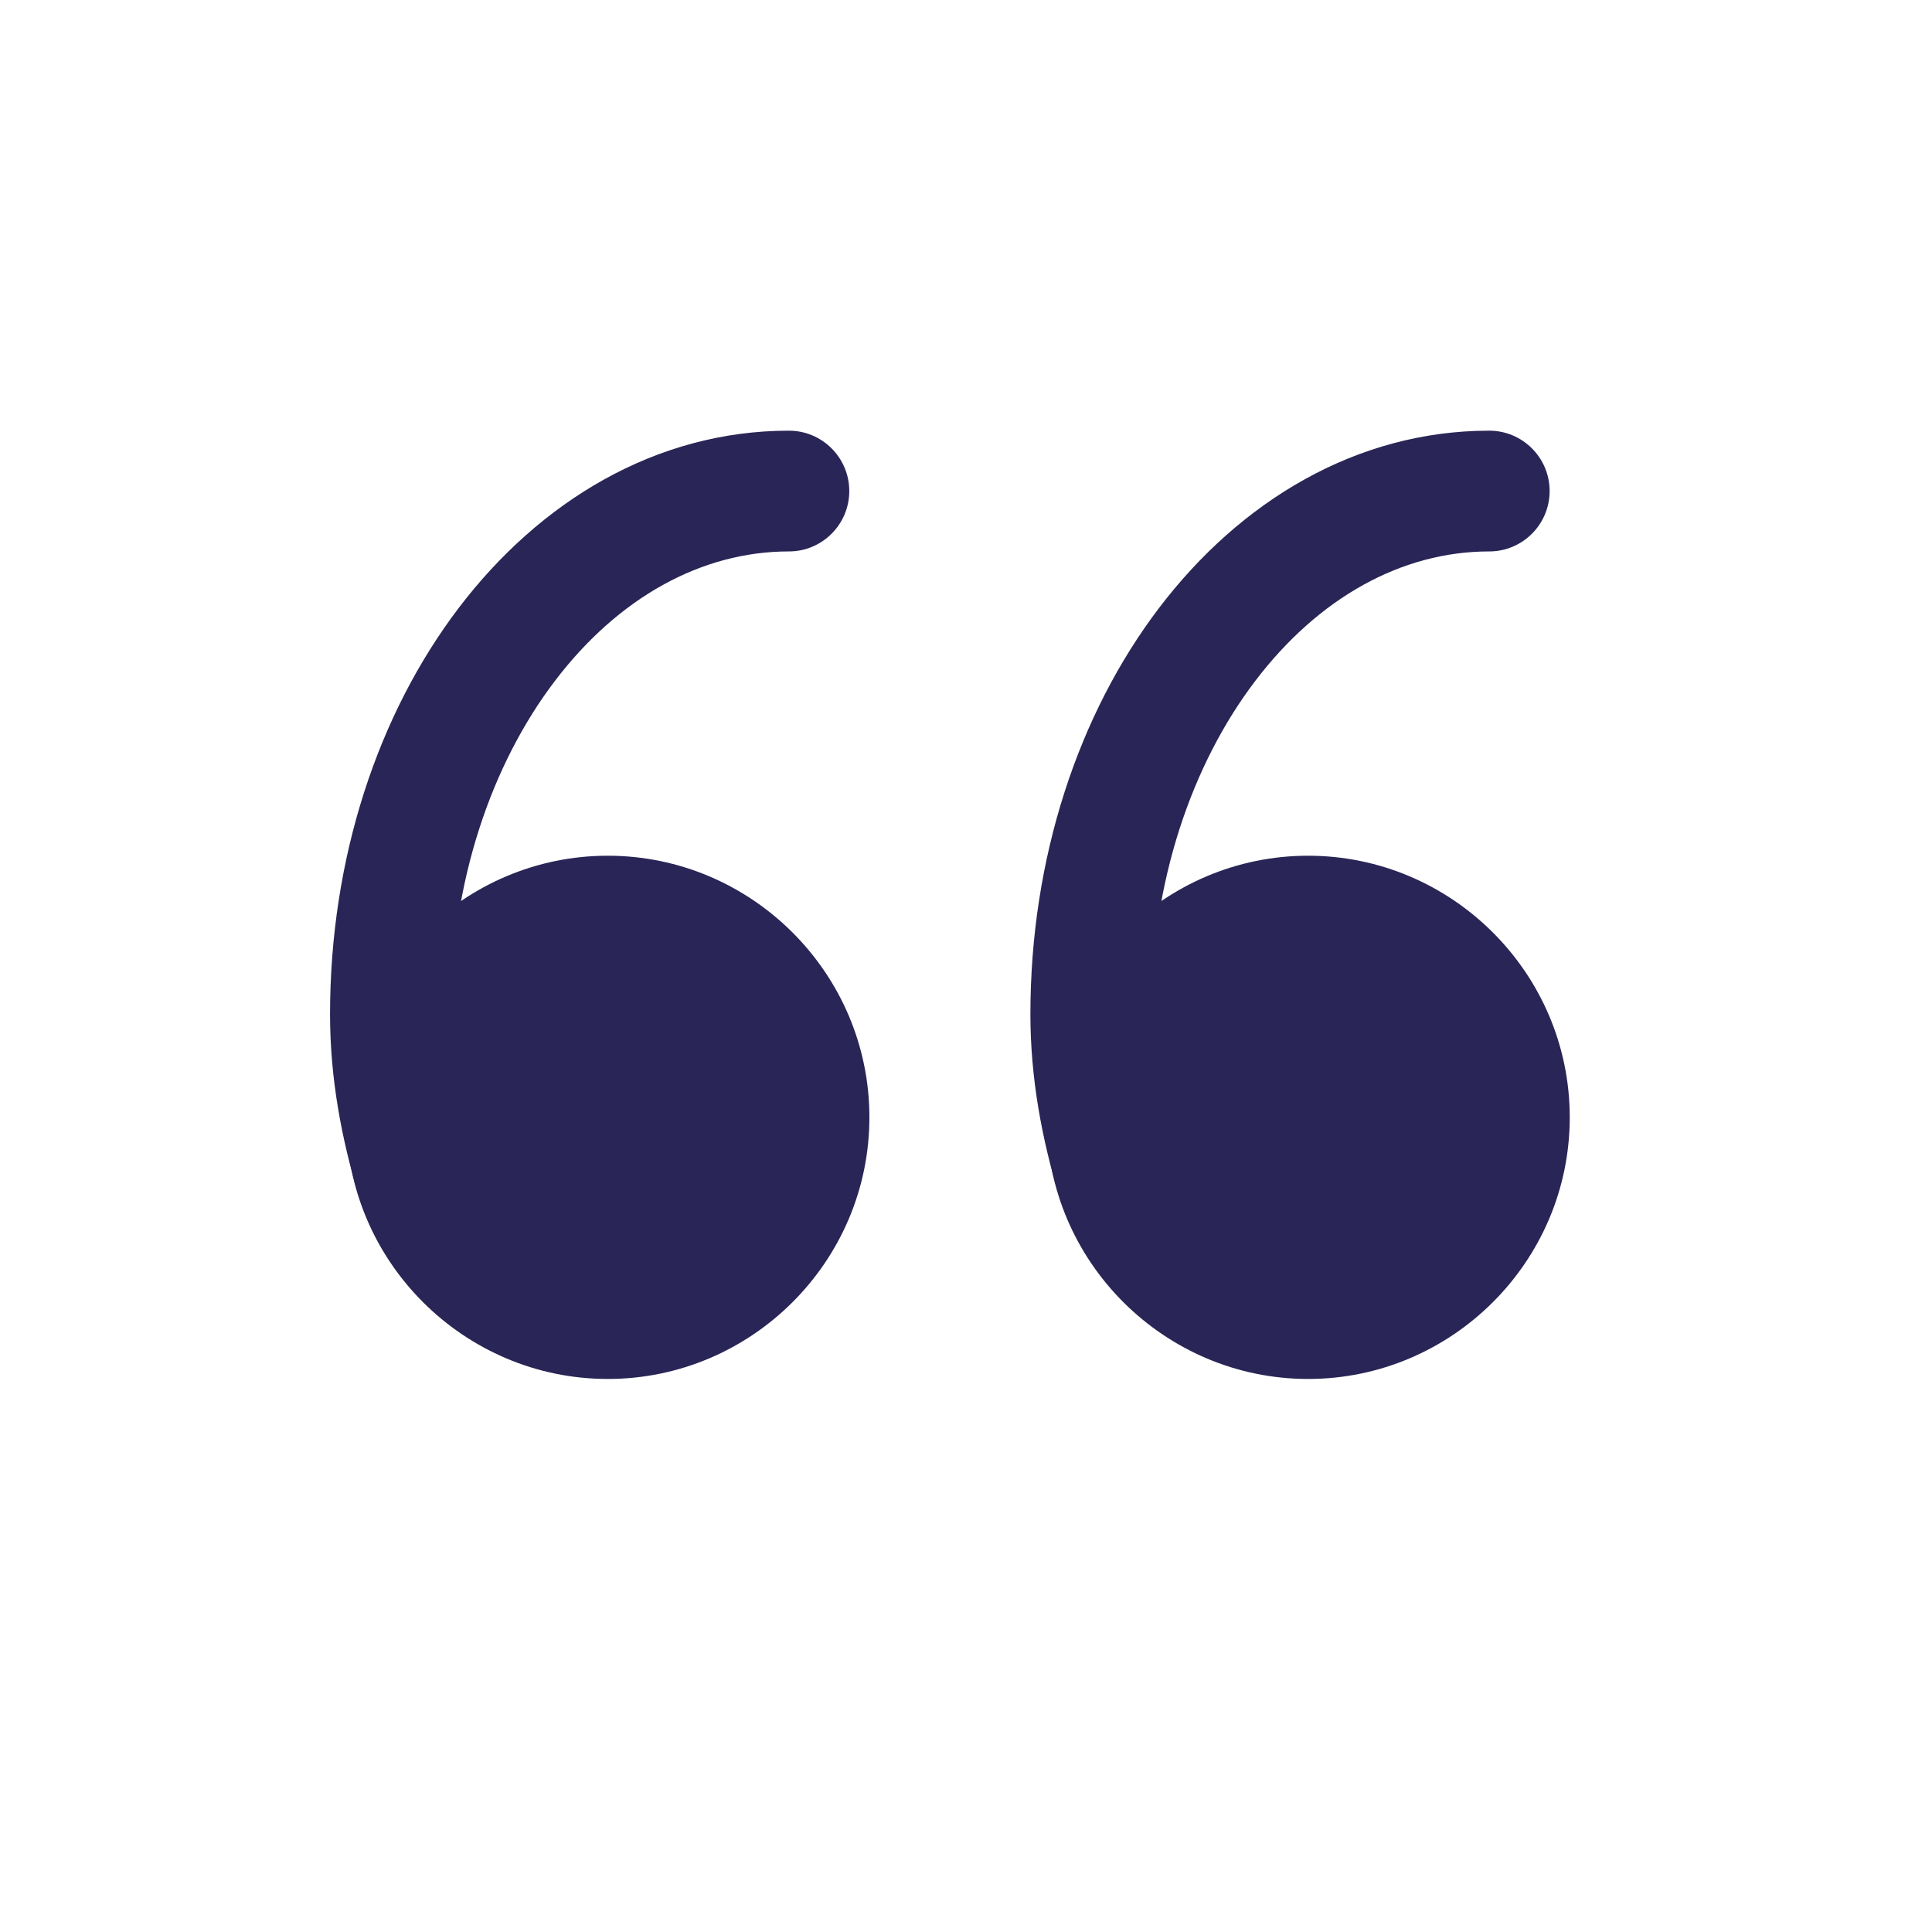
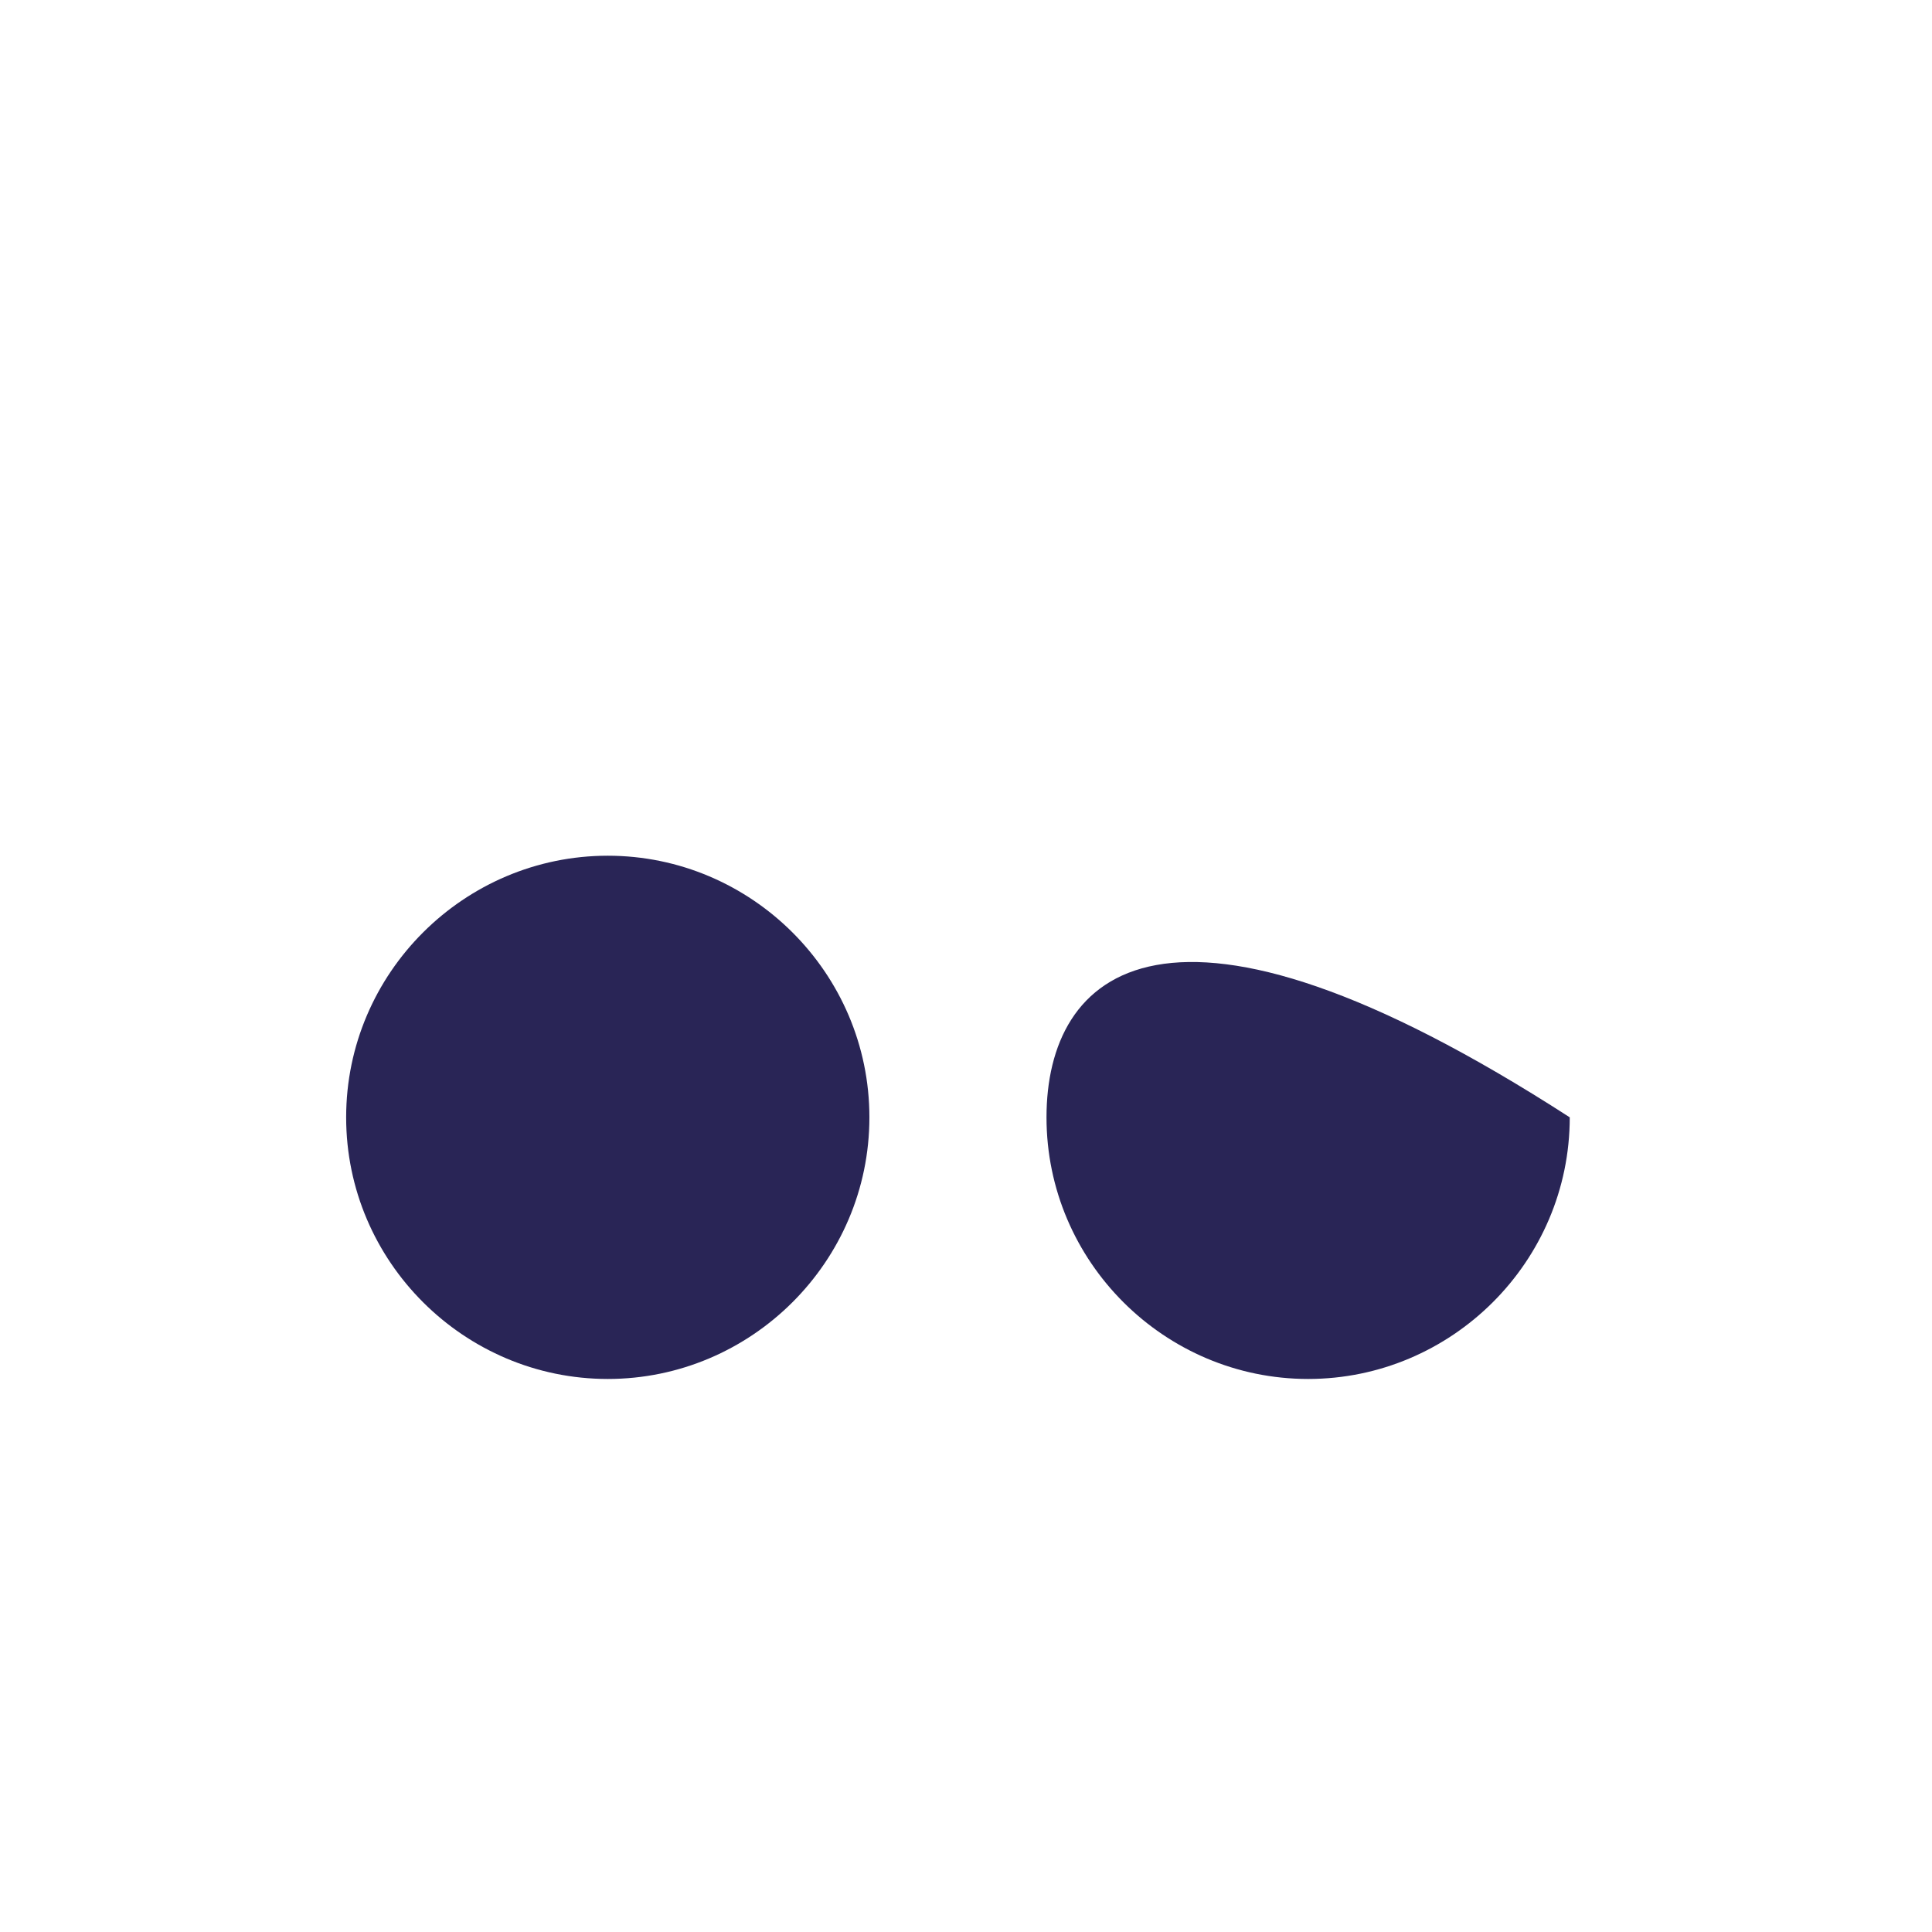
<svg xmlns="http://www.w3.org/2000/svg" width="24" height="24" viewBox="0 0 24 24" fill="none">
-   <path d="M9.8 6.85C10.214 6.85 10.55 6.514 10.55 6.1C10.55 5.686 10.214 5.35 9.8 5.35V6.85ZM4.452 14.84C4.571 15.237 4.989 15.463 5.385 15.344C5.782 15.225 6.007 14.807 5.888 14.41L4.452 14.84ZM18.5 6.85C18.914 6.85 19.25 6.514 19.25 6.1C19.25 5.686 18.914 5.35 18.5 5.35V6.85ZM13.152 14.841C13.271 15.237 13.688 15.463 14.085 15.344C14.482 15.225 14.707 14.807 14.588 14.41L13.152 14.841ZM9.8 5.35C8.146 5.35 6.704 6.23 5.7 7.55C4.697 8.868 4.1 10.656 4.1 12.6H5.6C5.6 10.954 6.107 9.492 6.894 8.458C7.68 7.425 8.713 6.85 9.8 6.85V5.35ZM4.1 12.6C4.1 13.398 4.245 14.153 4.452 14.84L5.888 14.41C5.713 13.823 5.6 13.216 5.6 12.6H4.1ZM18.5 5.35C16.846 5.35 15.404 6.23 14.4 7.55C13.397 8.868 12.8 10.657 12.8 12.6H14.3C14.3 10.954 14.807 9.492 15.594 8.458C16.38 7.425 17.413 6.85 18.5 6.85V5.35ZM12.8 12.6C12.8 13.398 12.945 14.153 13.152 14.841L14.588 14.41C14.412 13.823 14.3 13.216 14.3 12.6H12.8Z" fill="#292556" />
-   <path d="M19.5 13.88C19.5 12.085 18.032 10.63 16.25 10.63C14.468 10.63 13 12.085 13 13.88C13 15.675 14.468 17.13 16.25 17.13C18.032 17.13 19.5 15.675 19.5 13.88Z" fill="#292556" />
+   <path d="M19.5 13.88C14.468 10.63 13 12.085 13 13.88C13 15.675 14.468 17.13 16.25 17.13C18.032 17.13 19.5 15.675 19.5 13.88Z" fill="#292556" />
  <path d="M10.8 13.88C10.8 12.085 9.332 10.63 7.55 10.63C5.768 10.63 4.3 12.085 4.3 13.88C4.3 15.675 5.768 17.13 7.55 17.13C9.332 17.13 10.8 15.675 10.8 13.88Z" fill="#292556" />
</svg>